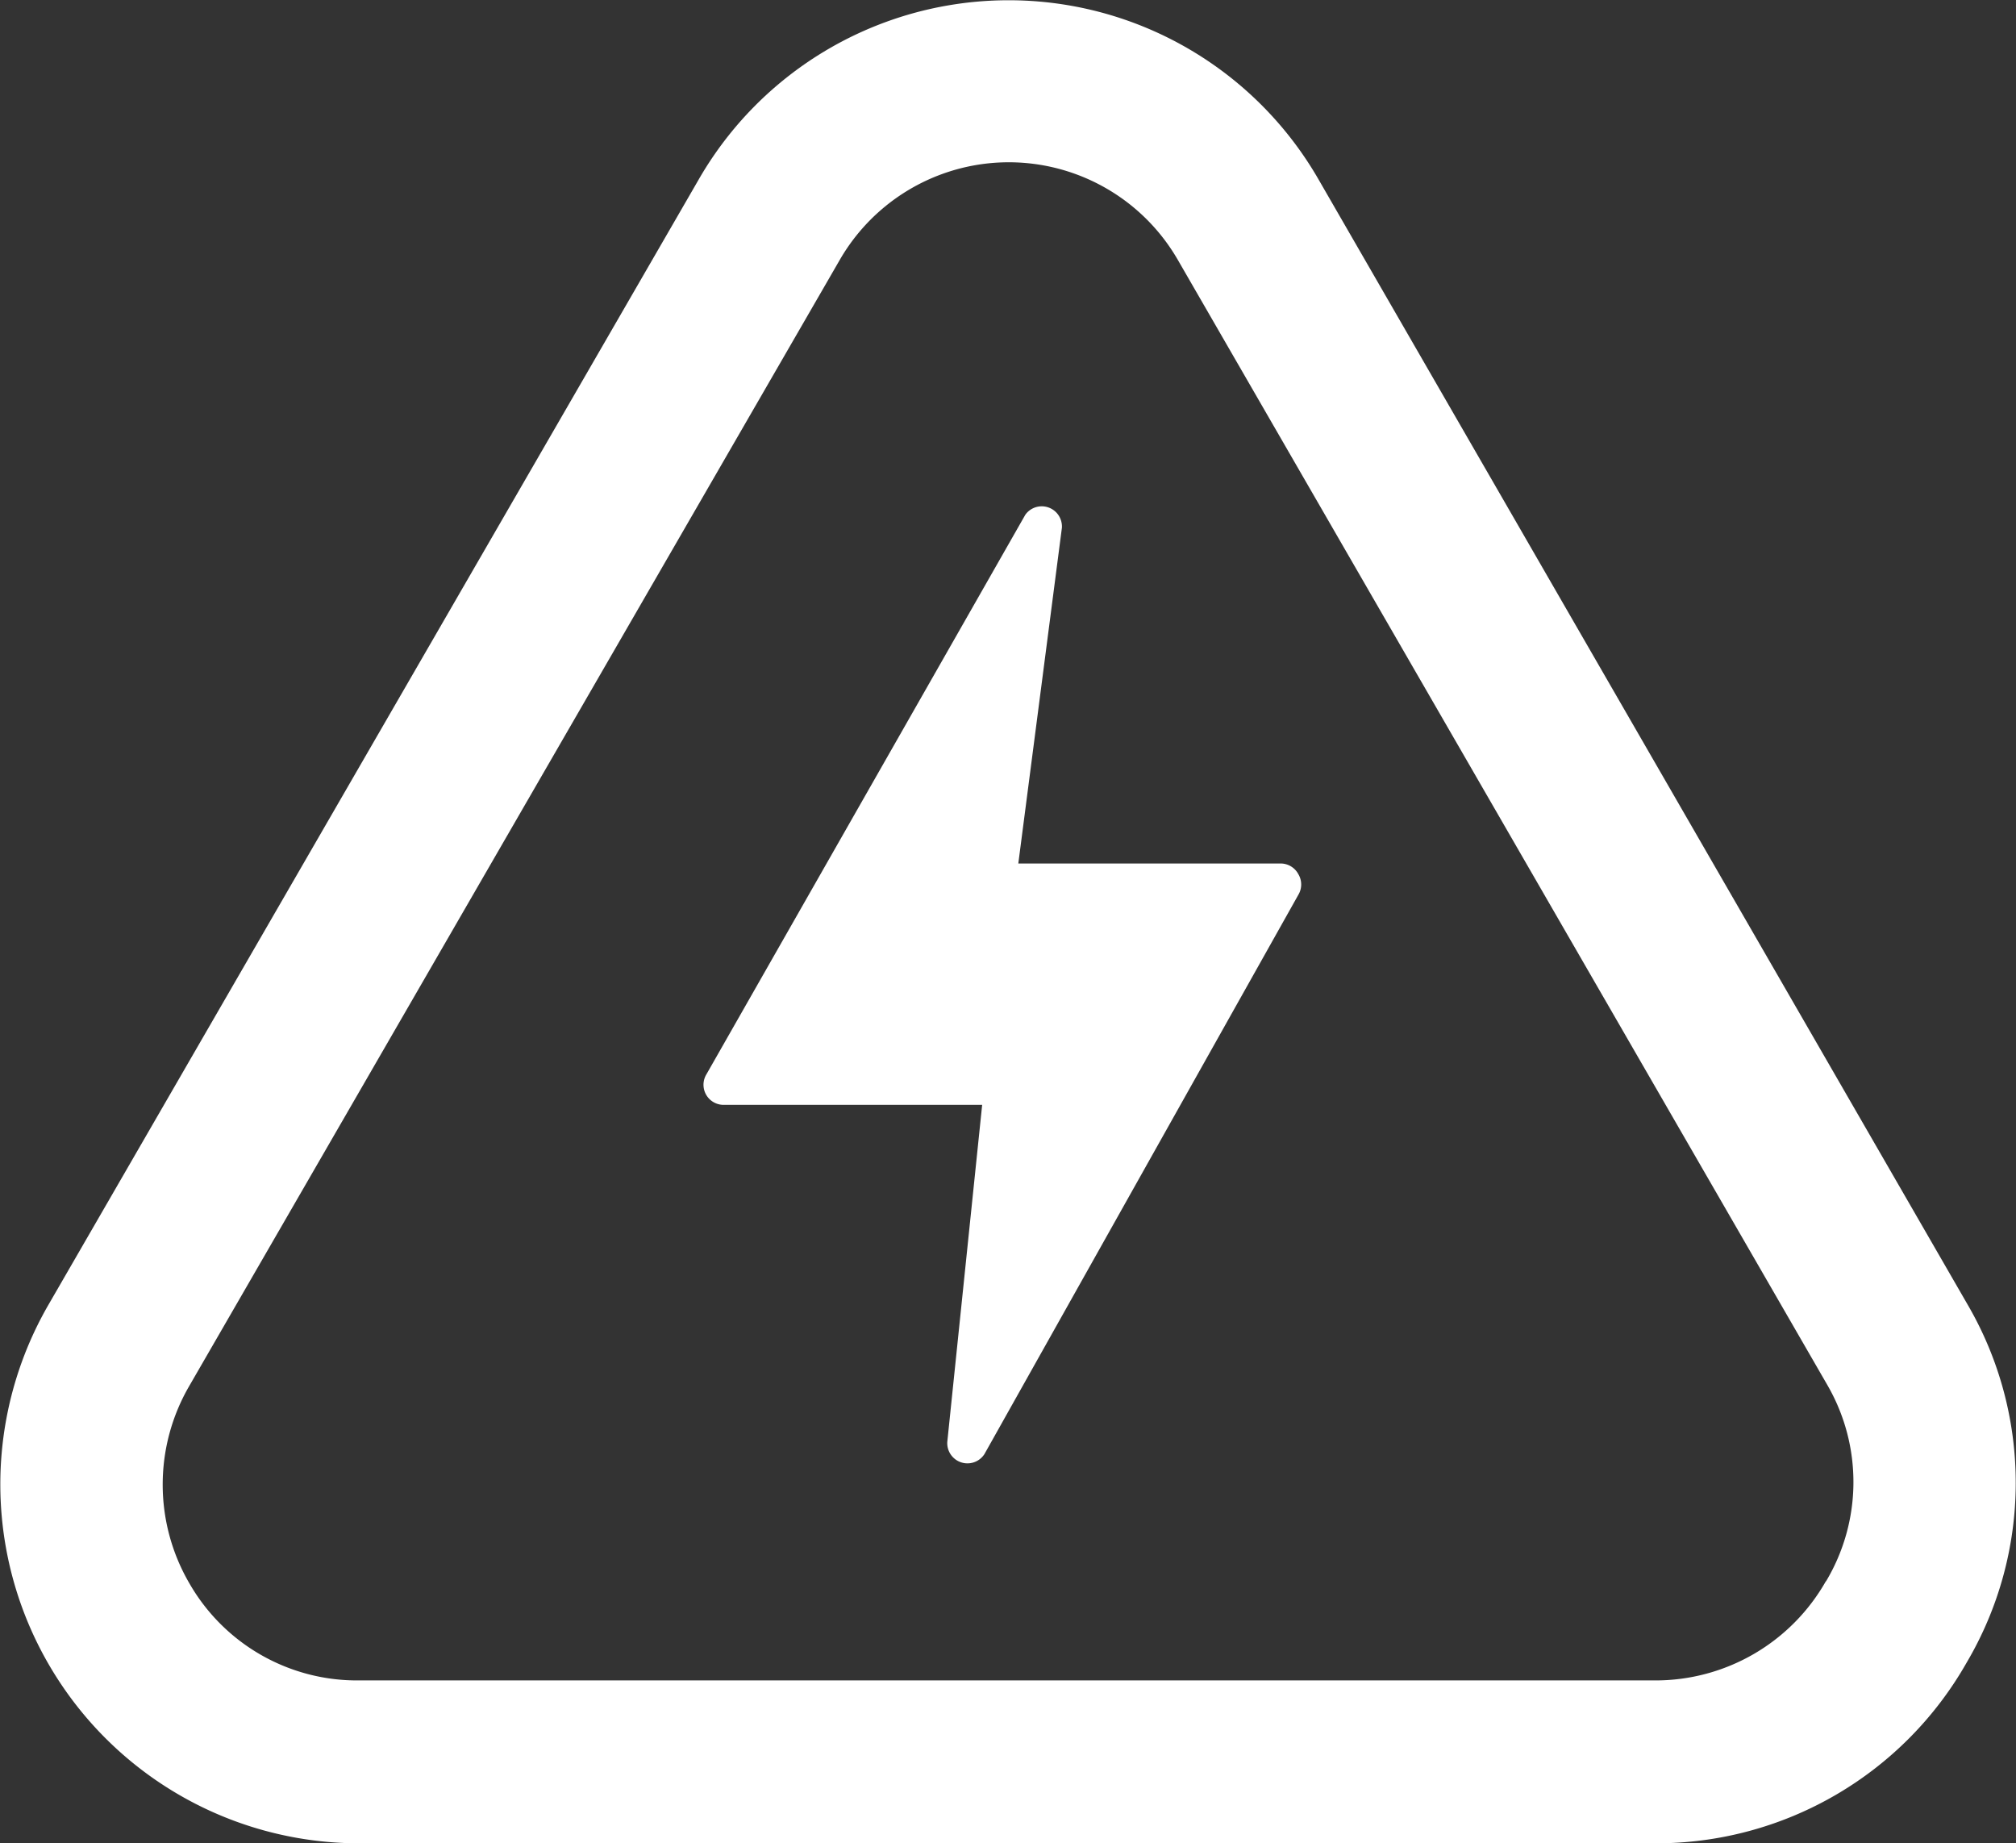
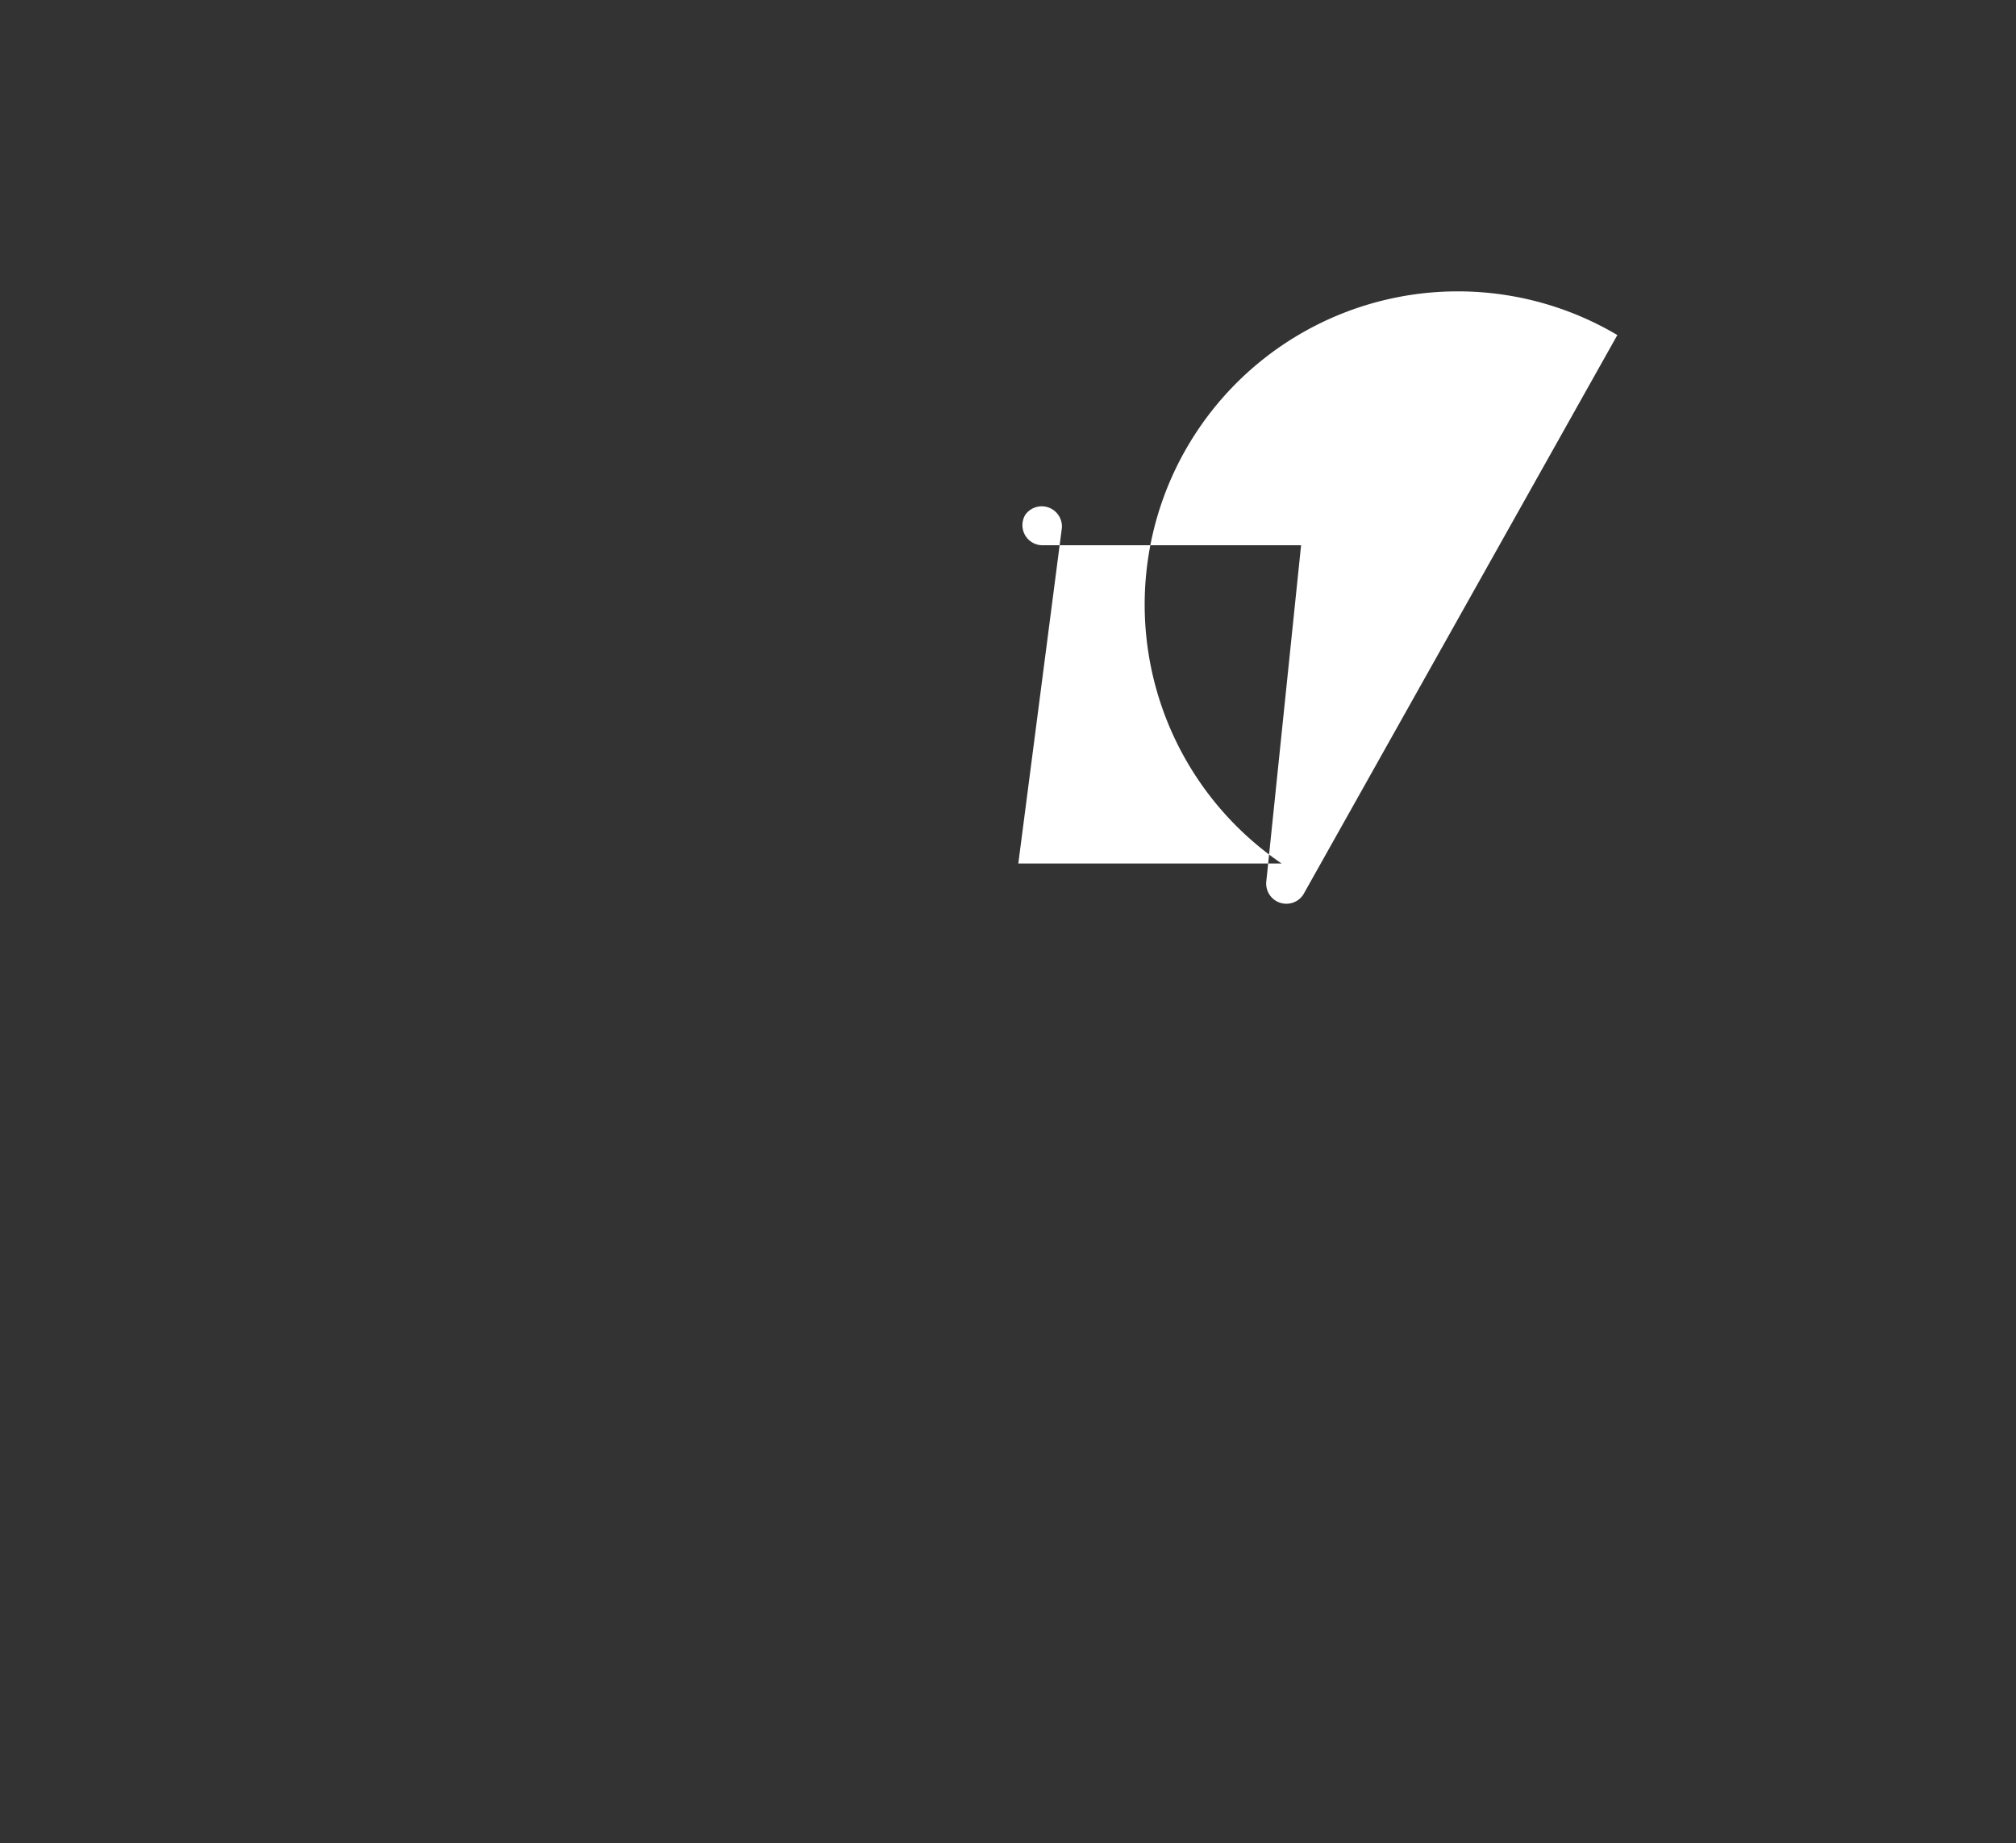
<svg xmlns="http://www.w3.org/2000/svg" width="18.964" height="17.336" viewBox="0 0 18.964 17.336">
  <rect x="0" y="0" width="18.964" height="17.336" fill="#333333" stroke="none" />
  <g id="Groupe_90" data-name="Groupe 90" transform="translate(-302.359 -616.664)">
    <g id="attention" transform="translate(302.359 616.664)">
      <g id="Groupe_4" data-name="Groupe 4" transform="translate(0 0)">
-         <path id="Tracé_9" data-name="Tracé 9" d="M18.5,36.518a3.328,3.328,0,0,0,.008-3.368l-6.1-10.572a3.364,3.364,0,0,0-5.84,0L.453,33.158a3.376,3.376,0,0,0,2.924,5.06H15.571A3.357,3.357,0,0,0,18.5,36.518Zm-1.325-.764a1.842,1.842,0,0,1-1.61.932H3.373a1.817,1.817,0,0,1-1.591-.912,1.845,1.845,0,0,1,0-1.86l6.113-10.58a1.836,1.836,0,0,1,3.189,0l6.109,10.58A1.82,1.82,0,0,1,17.177,35.754Z" transform="translate(0 -20.882)" fill="#fff" />
-       </g>
+         </g>
    </g>
-     <path id="flash" d="M41.924,3.9a.189.189,0,0,0-.164-.1H39.29L39.7.643A.19.19,0,0,0,39.356.52l-3,5.263a.189.189,0,0,0,.161.287h2.433l-.328,3.169a.19.19,0,0,0,.349.116l2.954-5.262A.189.189,0,0,0,41.924,3.9Z" transform="translate(272.648 620.985)" fill="#fff" />
+     <path id="flash" d="M41.924,3.9a.189.189,0,0,0-.164-.1H39.29L39.7.643A.19.19,0,0,0,39.356.52a.189.189,0,0,0,.161.287h2.433l-.328,3.169a.19.19,0,0,0,.349.116l2.954-5.262A.189.189,0,0,0,41.924,3.9Z" transform="translate(272.648 620.985)" fill="#fff" />
  </g>
</svg>